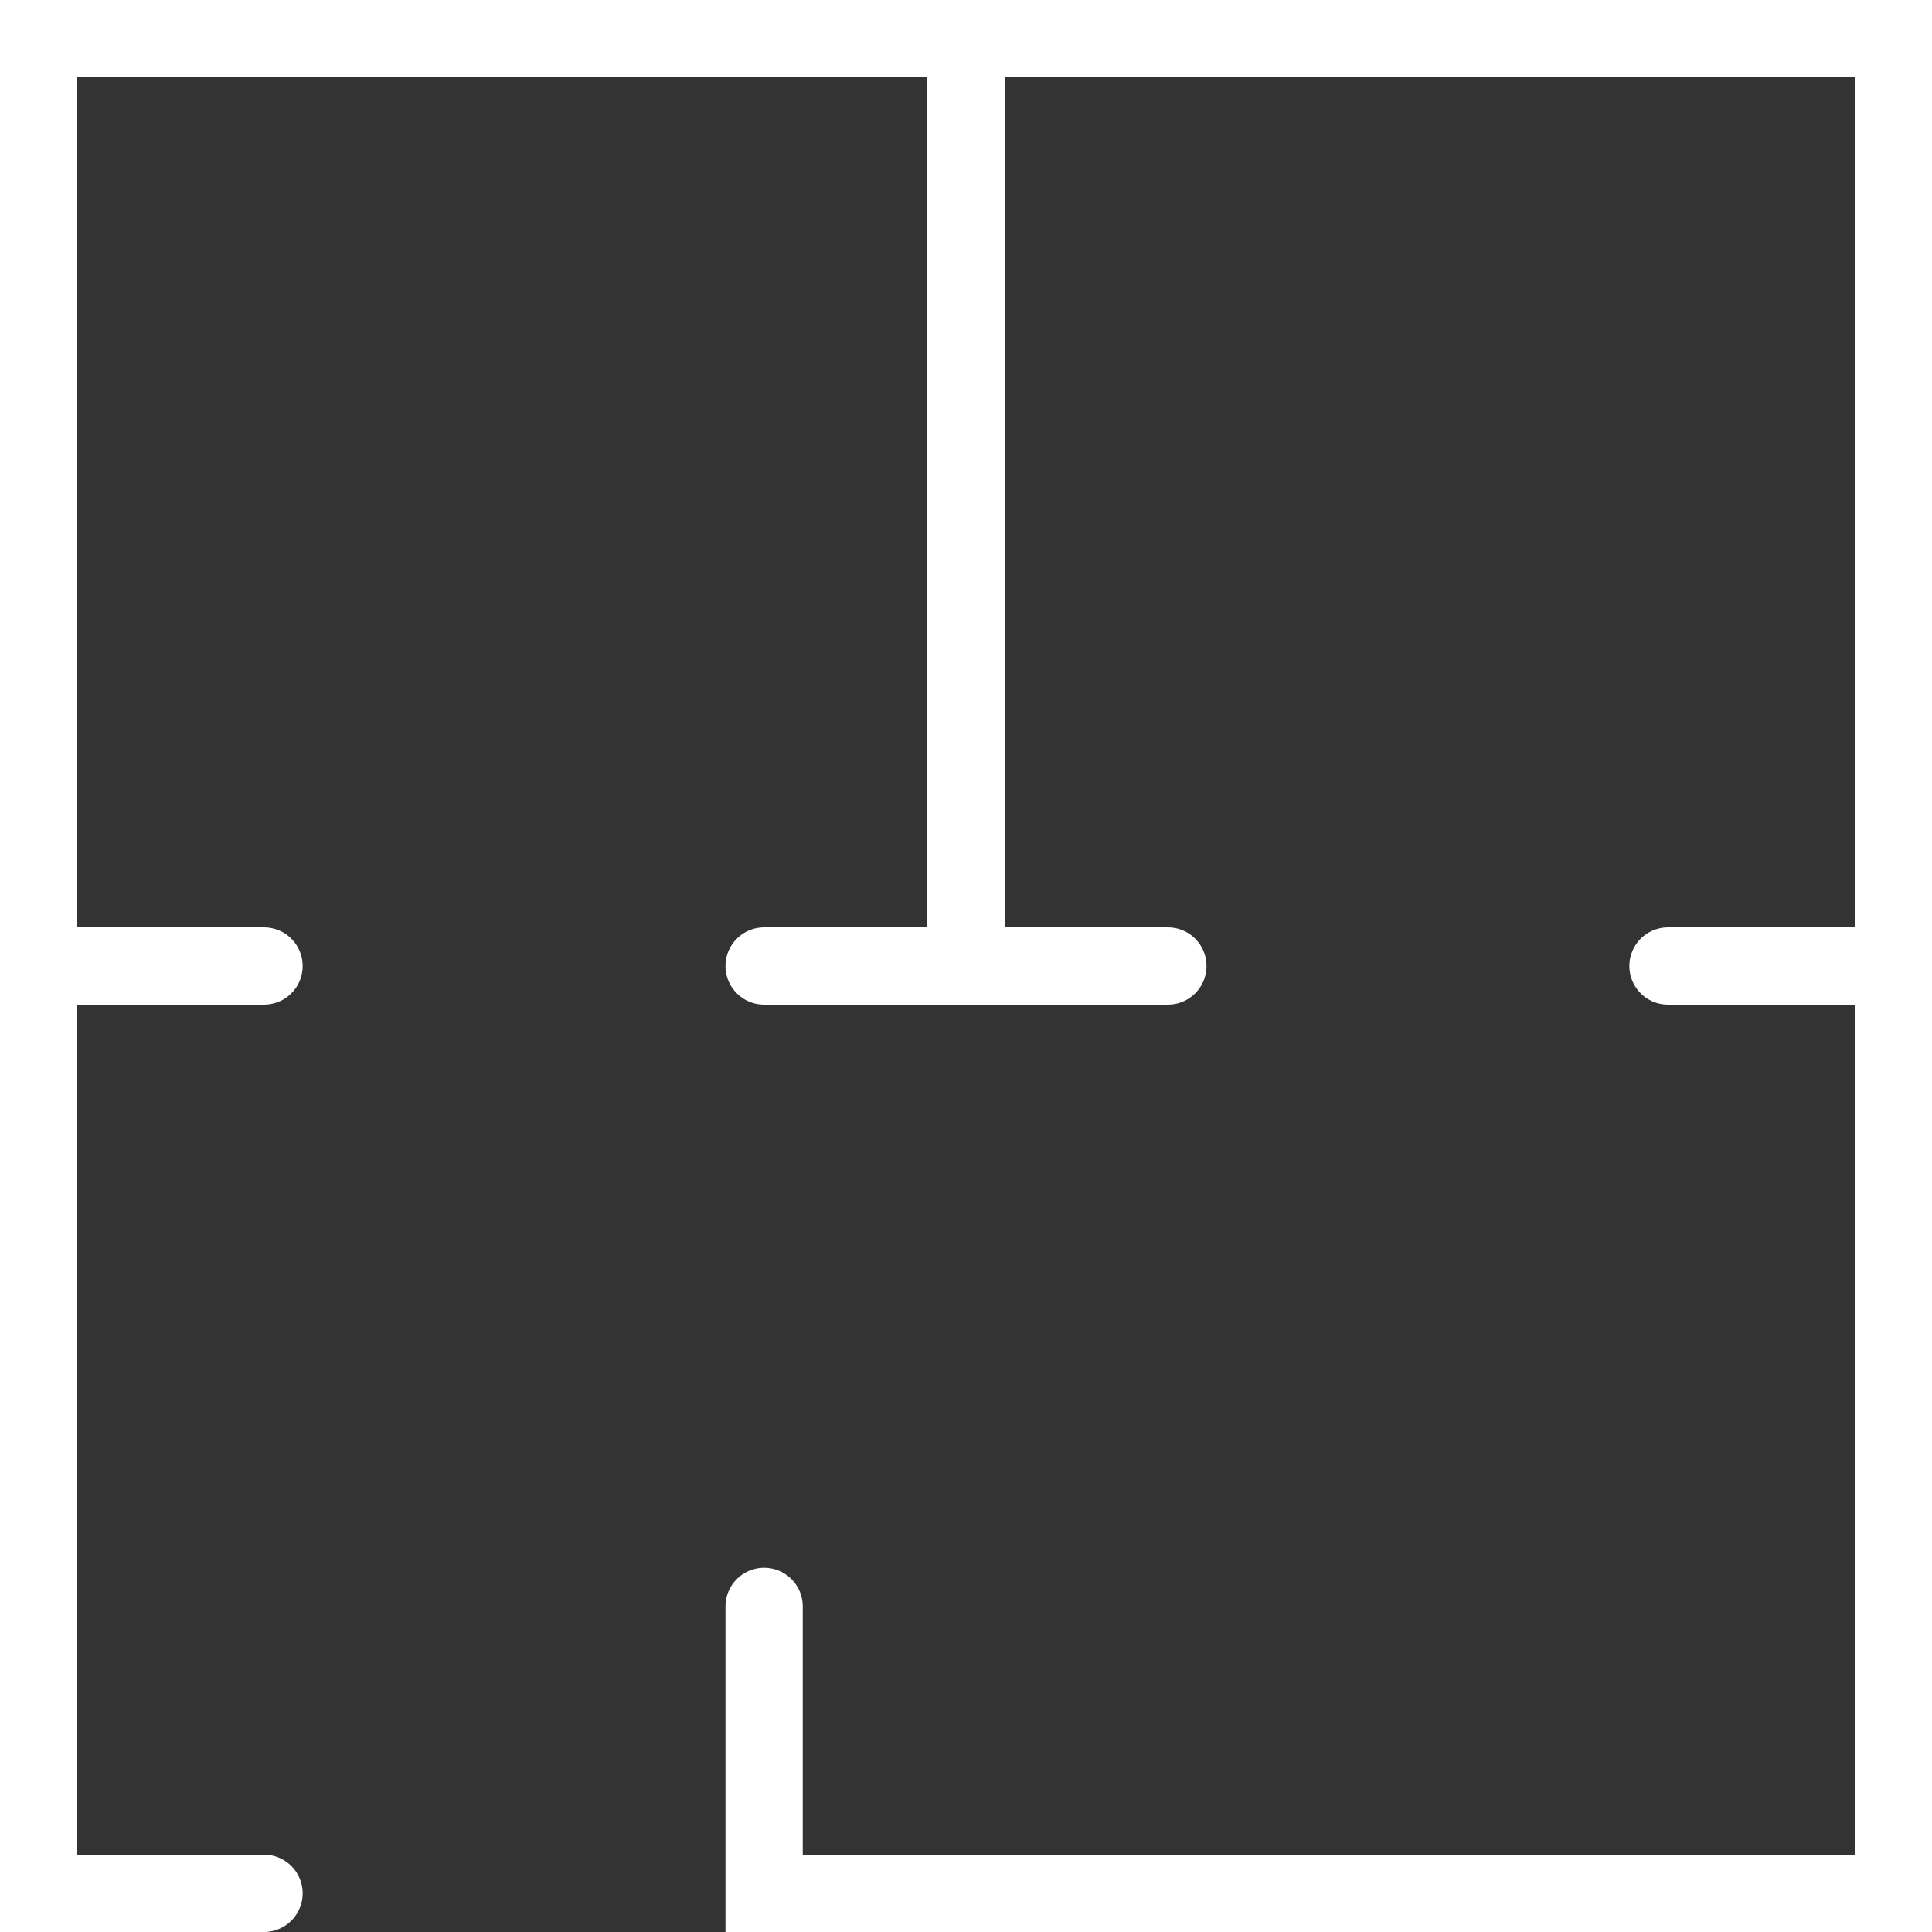
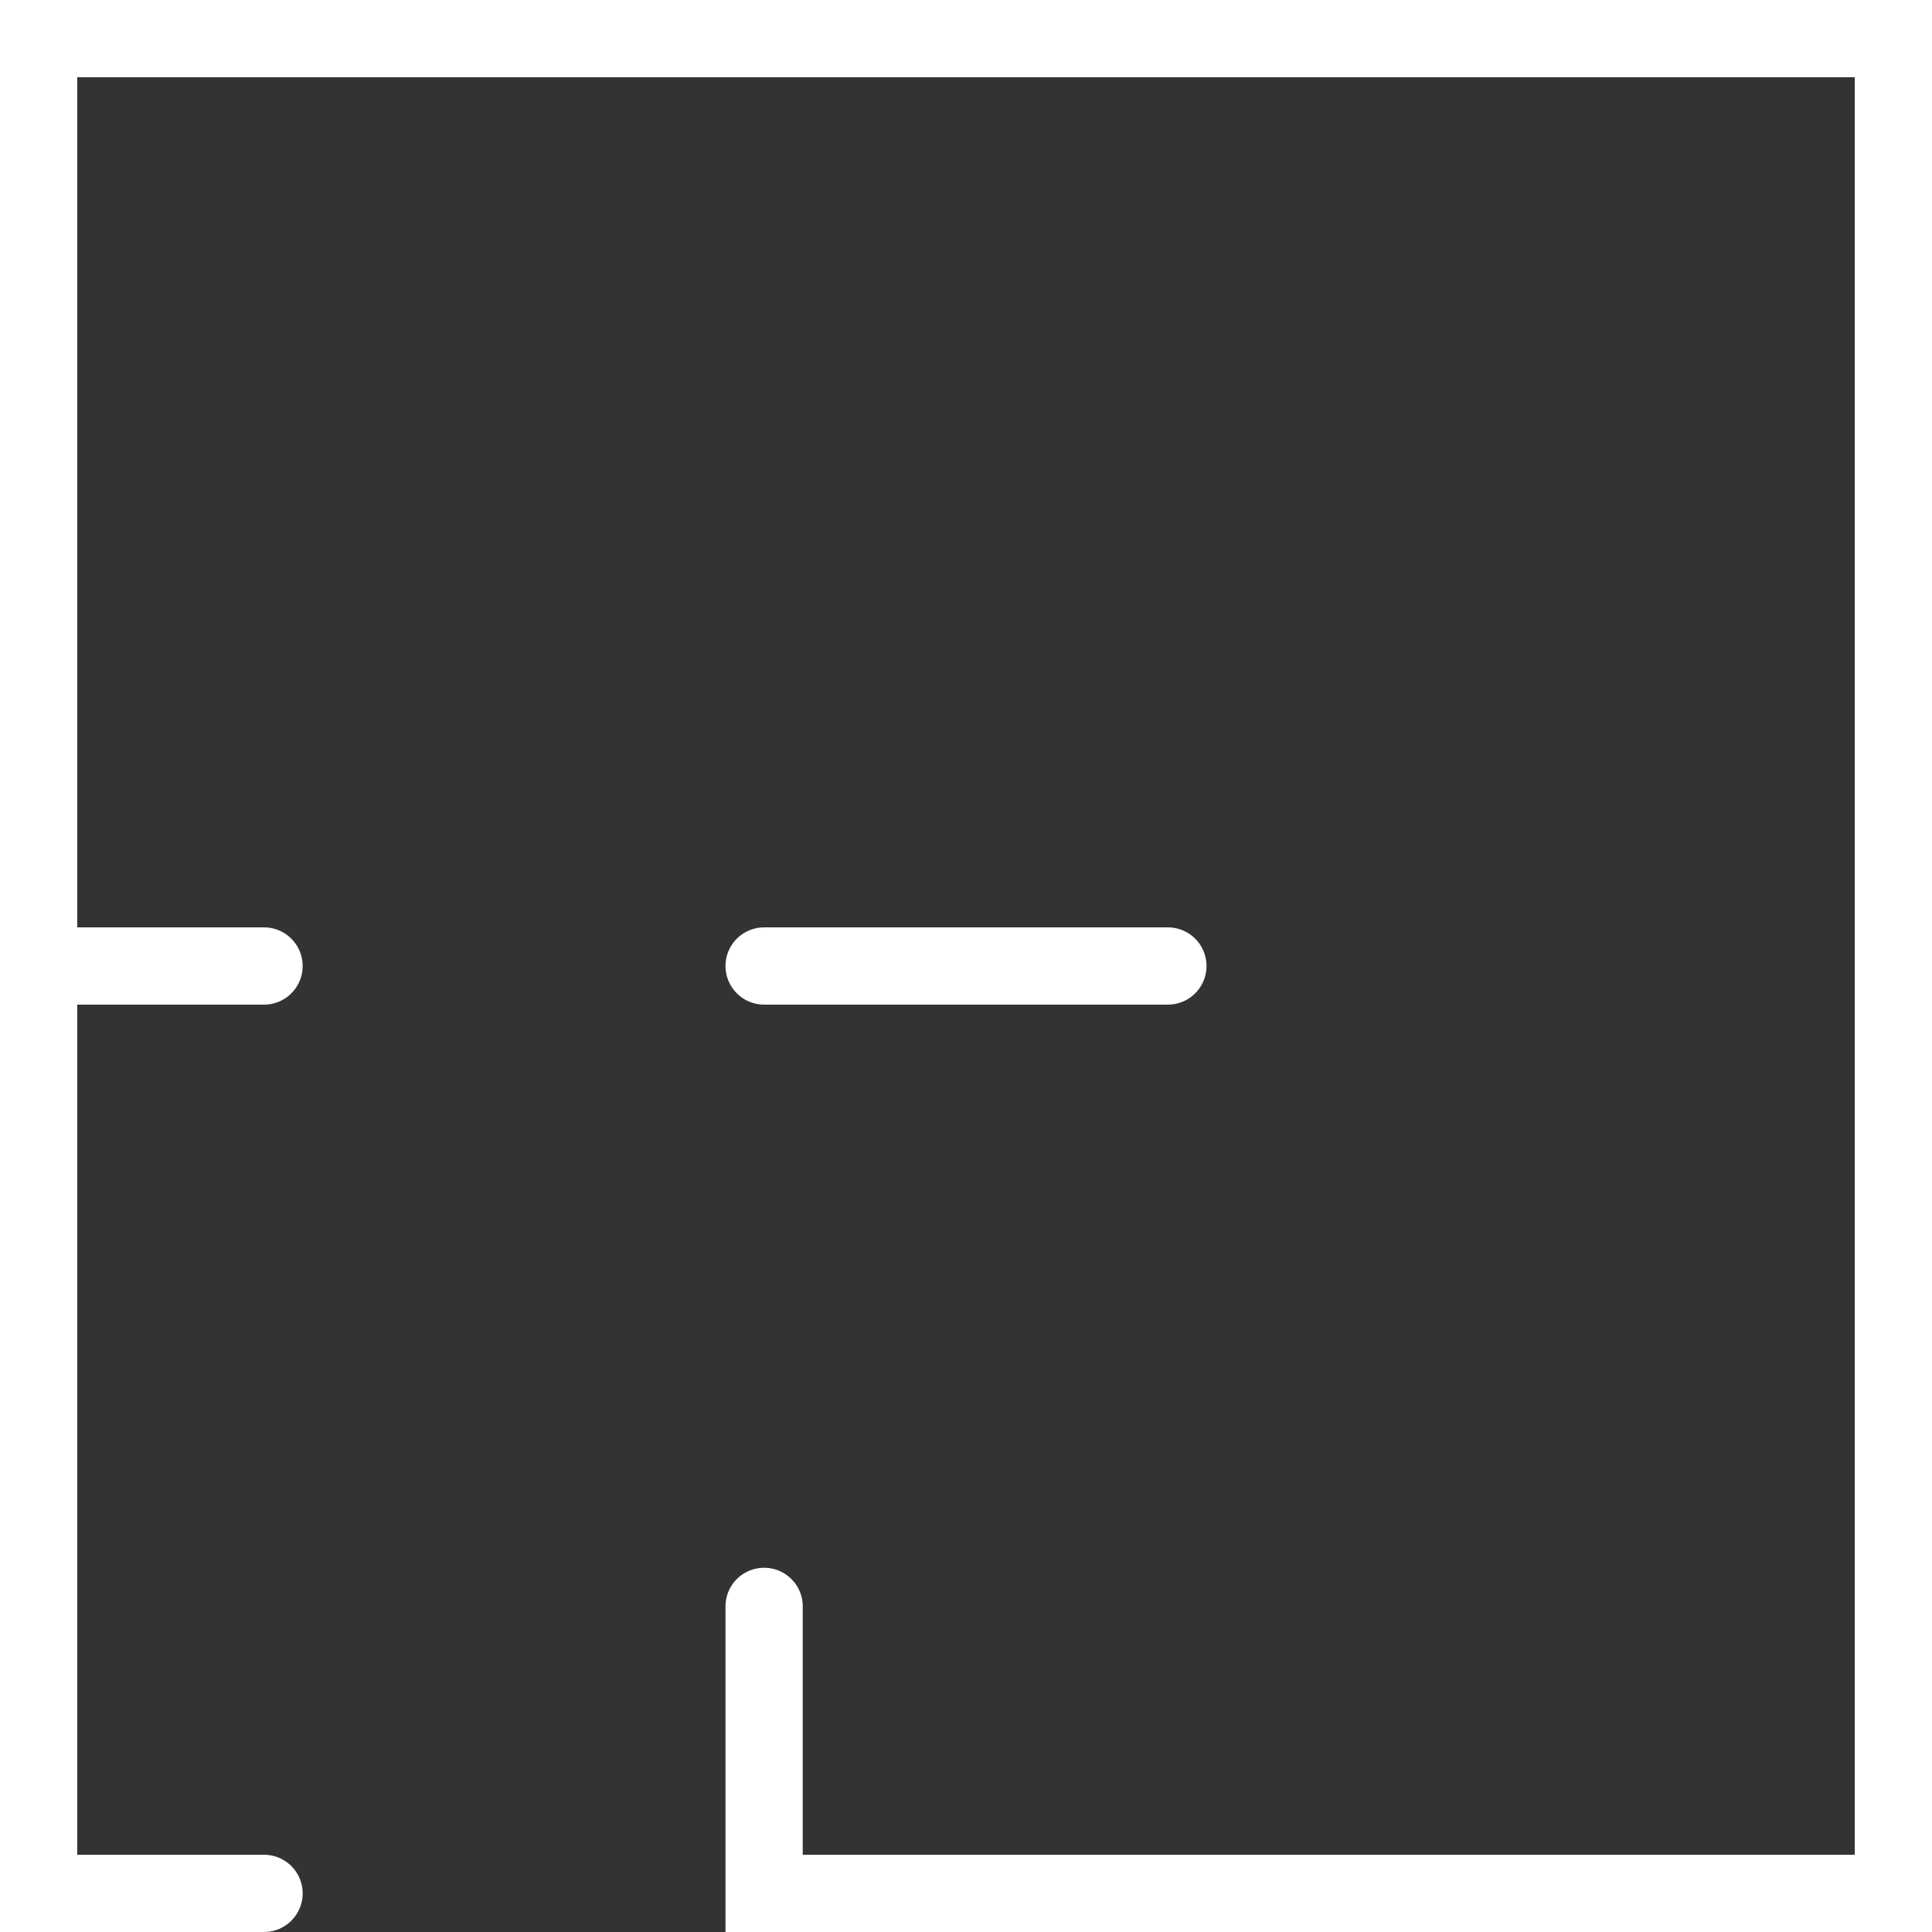
<svg xmlns="http://www.w3.org/2000/svg" id="_レイヤー_2" data-name="レイヤー 2" width="28.26" height="28.26" viewBox="0 0 28.26 28.26">
  <rect x="0" y="0" width="28.26" height="28.26" fill="#333333" stroke="none" />
  <g id="SP">
    <g>
      <polyline points="3.862 27.695 .565 27.695 .565 .565 27.695 .565 27.695 27.695 11.177 27.695 11.177 23.497" fill="none" stroke="#fff" stroke-linecap="round" stroke-miterlimit="10" stroke-width="1.13" />
-       <line x1="14.13" y1=".565" x2="14.13" y2="14.13" fill="none" stroke="#fff" stroke-linecap="round" stroke-miterlimit="10" stroke-width="1.13" />
      <line x1="11.177" y1="14.13" x2="17.083" y2="14.13" fill="none" stroke="#fff" stroke-linecap="round" stroke-miterlimit="10" stroke-width="1.13" />
      <line x1=".565" y1="14.13" x2="3.862" y2="14.13" fill="none" stroke="#fff" stroke-linecap="round" stroke-miterlimit="10" stroke-width="1.13" />
-       <line x1="24.398" y1="14.13" x2="27.695" y2="14.13" fill="none" stroke="#fff" stroke-linecap="round" stroke-miterlimit="10" stroke-width="1.13" />
    </g>
  </g>
</svg>